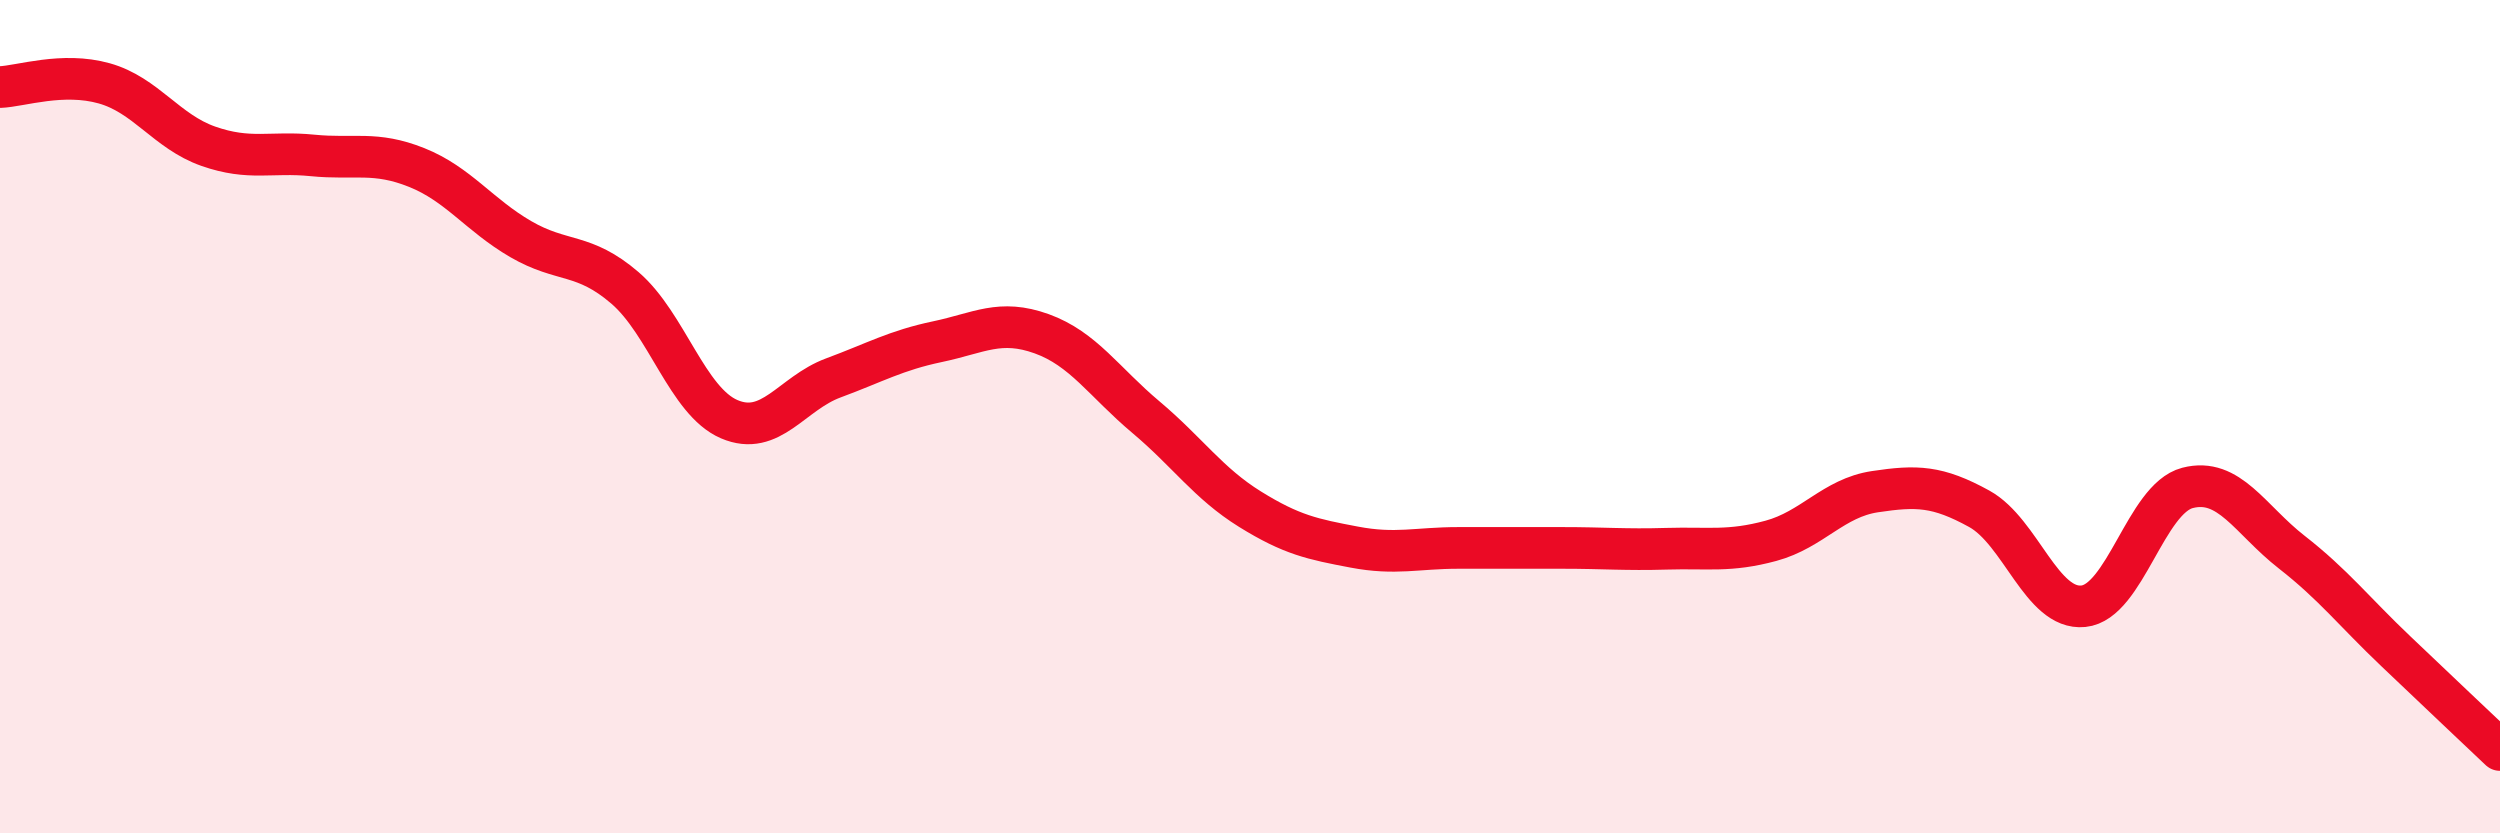
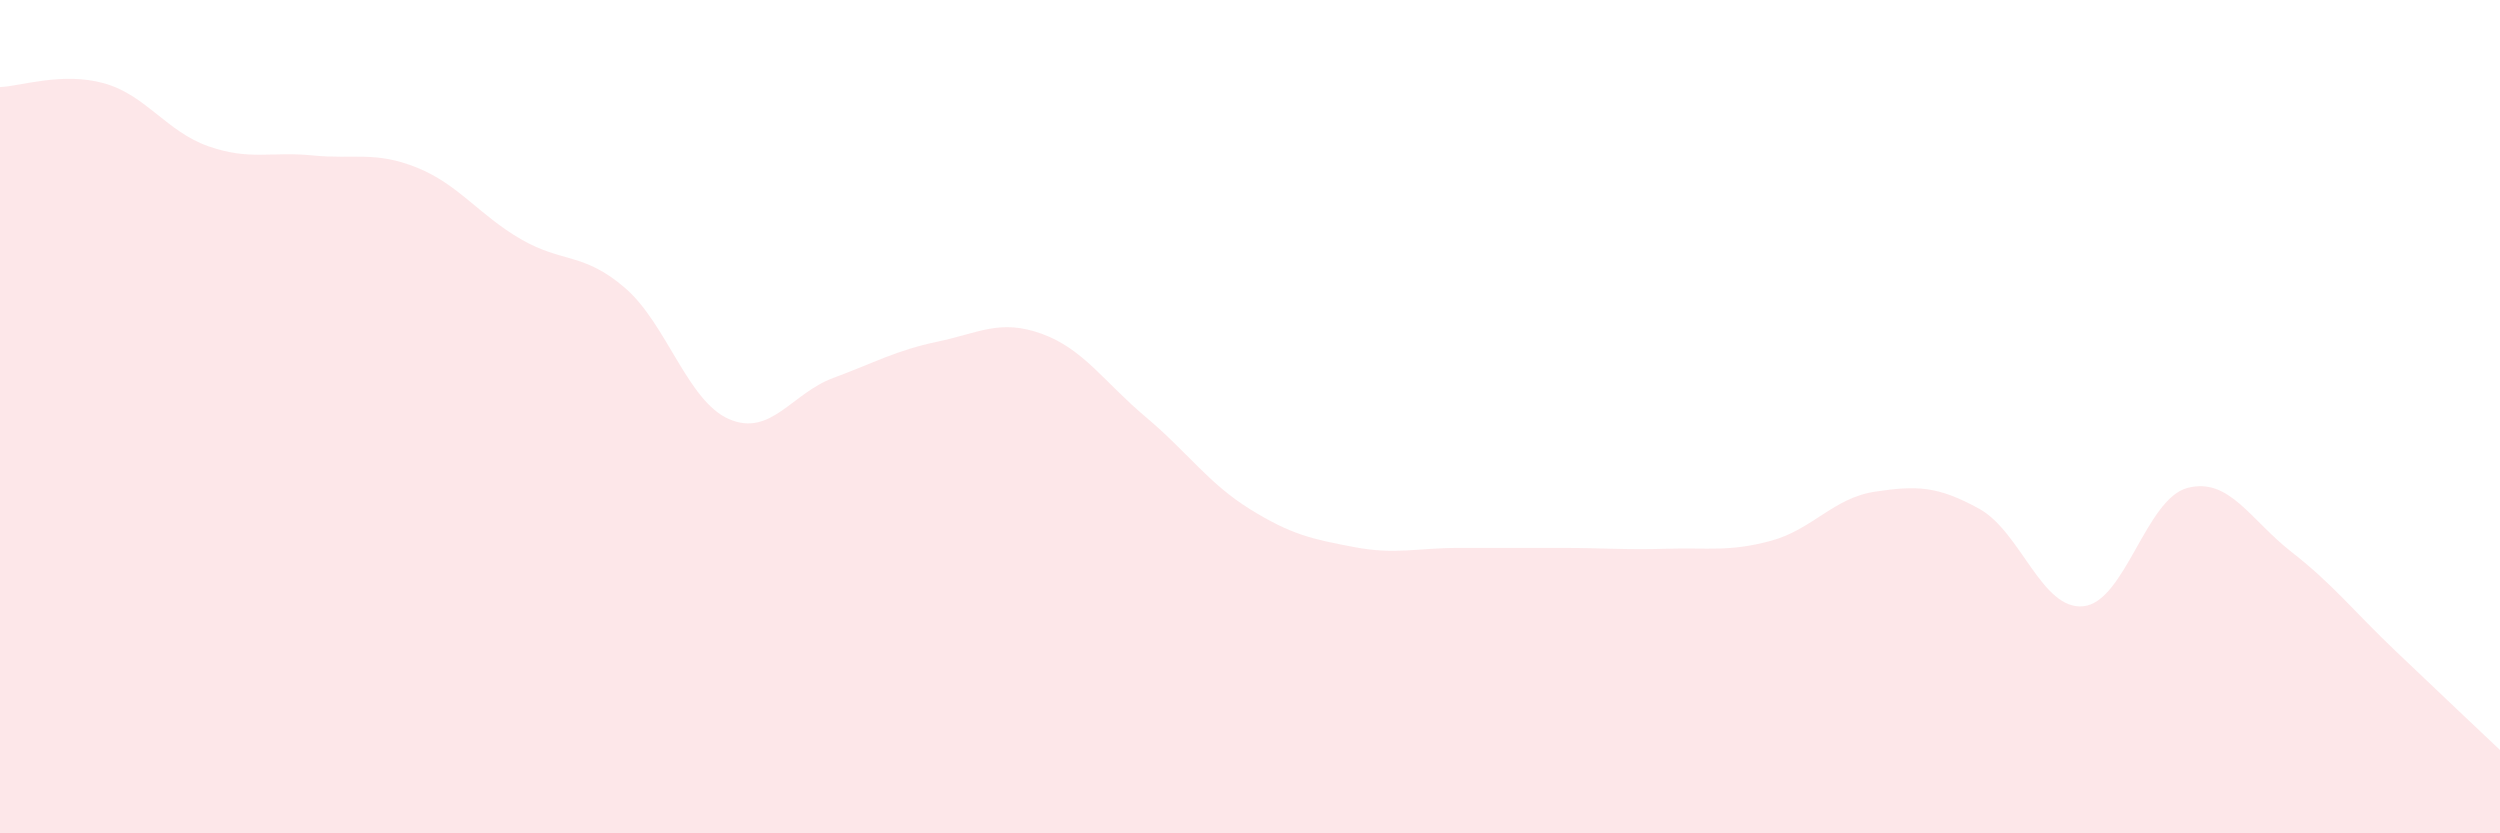
<svg xmlns="http://www.w3.org/2000/svg" width="60" height="20" viewBox="0 0 60 20">
  <path d="M 0,2.09 C 0.5,2.07 1.5,1.72 2.5,2 C 3.5,2.28 4,3.16 5,3.51 C 6,3.86 6.5,3.63 7.5,3.73 C 8.5,3.83 9,3.62 10,4.02 C 11,4.42 11.5,5.16 12.5,5.74 C 13.5,6.32 14,6.05 15,6.91 C 16,7.77 16.5,9.63 17.5,10.06 C 18.5,10.49 19,9.44 20,9.07 C 21,8.7 21.5,8.41 22.5,8.2 C 23.5,7.99 24,7.65 25,8.01 C 26,8.37 26.5,9.17 27.5,10.01 C 28.5,10.85 29,11.6 30,12.22 C 31,12.84 31.5,12.94 32.5,13.13 C 33.5,13.32 34,13.15 35,13.15 C 36,13.15 36.5,13.15 37.5,13.15 C 38.5,13.15 39,13.2 40,13.17 C 41,13.14 41.5,13.25 42.5,12.98 C 43.5,12.71 44,11.95 45,11.8 C 46,11.65 46.5,11.66 47.5,12.21 C 48.5,12.76 49,14.65 50,14.55 C 51,14.45 51.5,11.97 52.5,11.71 C 53.5,11.45 54,12.47 55,13.25 C 56,14.03 56.5,14.68 57.5,15.63 C 58.5,16.58 59.5,17.53 60,18L60 20L0 20Z" fill="#EB0A25" opacity="0.1" stroke-linecap="round" stroke-linejoin="round" />
-   <path d="M 0,2.09 C 0.5,2.07 1.5,1.72 2.5,2 C 3.5,2.28 4,3.16 5,3.51 C 6,3.86 6.5,3.63 7.5,3.73 C 8.5,3.83 9,3.62 10,4.02 C 11,4.42 11.5,5.16 12.5,5.74 C 13.5,6.32 14,6.05 15,6.91 C 16,7.77 16.5,9.63 17.5,10.06 C 18.5,10.49 19,9.44 20,9.07 C 21,8.7 21.5,8.41 22.5,8.2 C 23.5,7.99 24,7.65 25,8.01 C 26,8.37 26.5,9.17 27.5,10.01 C 28.5,10.85 29,11.6 30,12.22 C 31,12.84 31.5,12.94 32.5,13.13 C 33.5,13.32 34,13.15 35,13.15 C 36,13.15 36.5,13.15 37.5,13.15 C 38.5,13.15 39,13.2 40,13.17 C 41,13.14 41.5,13.25 42.5,12.98 C 43.5,12.71 44,11.95 45,11.8 C 46,11.65 46.5,11.66 47.5,12.21 C 48.5,12.76 49,14.65 50,14.55 C 51,14.45 51.5,11.97 52.5,11.71 C 53.5,11.45 54,12.47 55,13.25 C 56,14.03 56.5,14.68 57.5,15.63 C 58.5,16.58 59.5,17.53 60,18" stroke="#EB0A25" stroke-width="1" fill="none" stroke-linecap="round" stroke-linejoin="round" />
</svg>